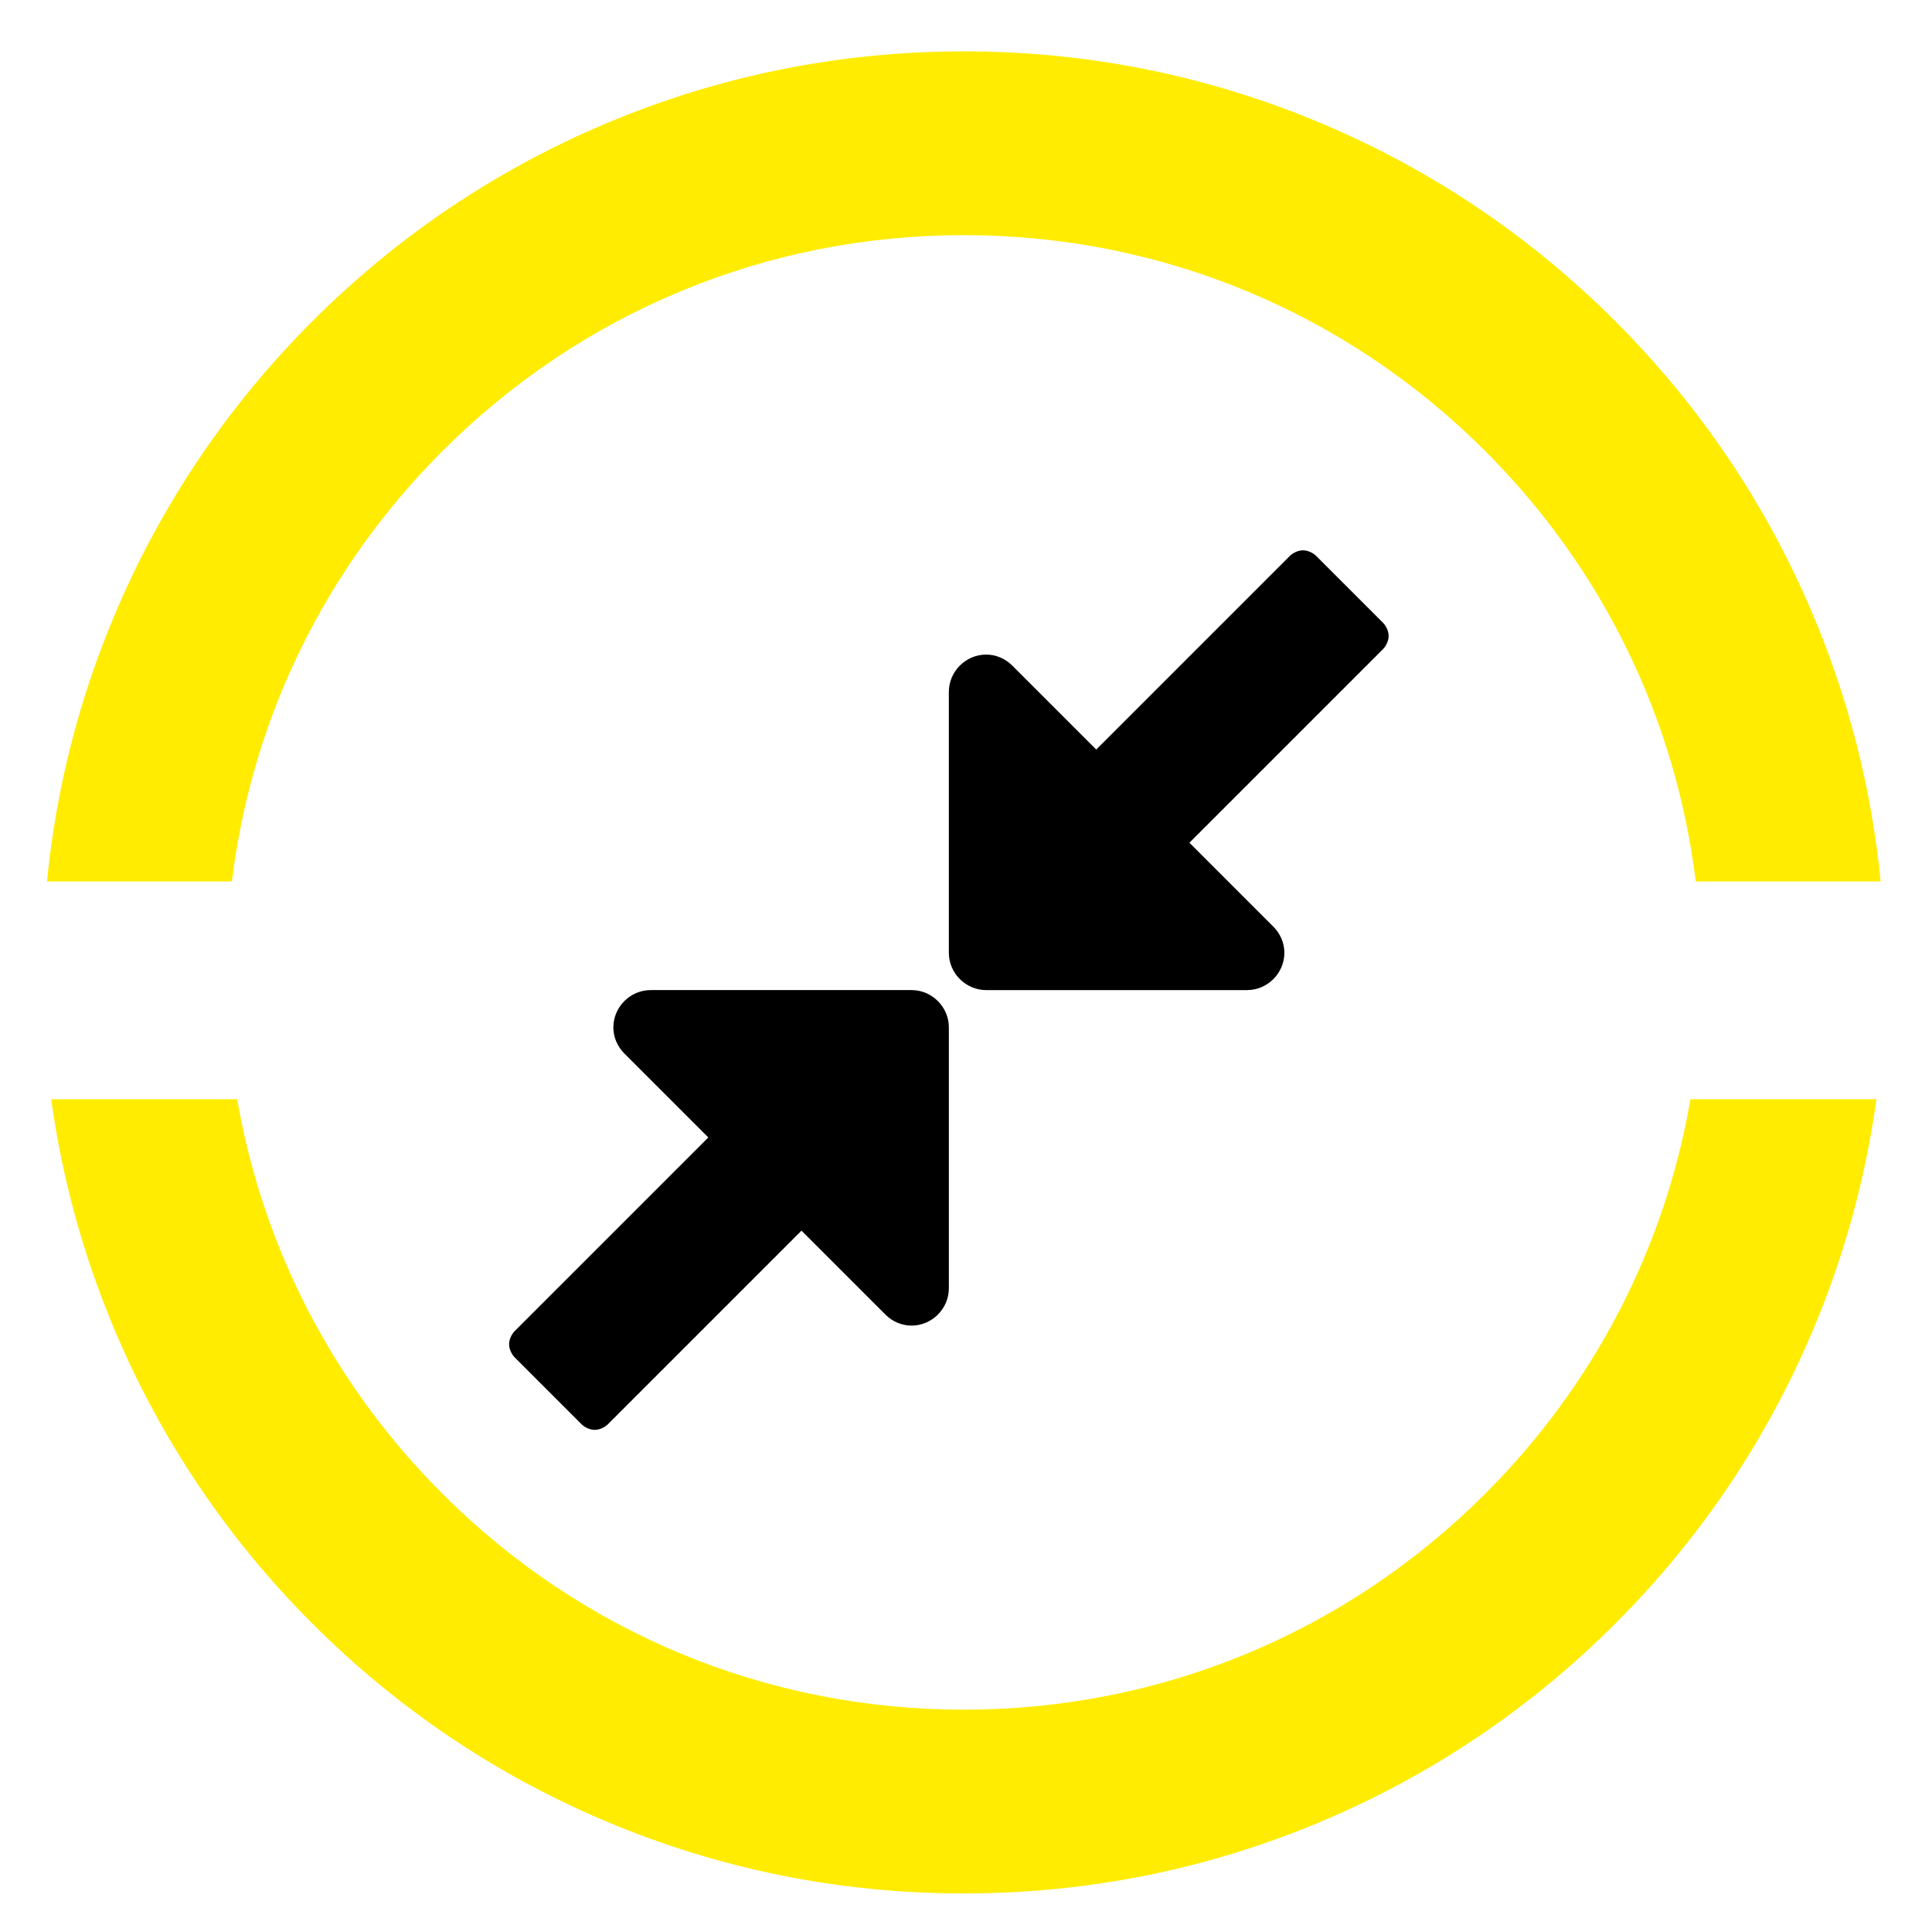
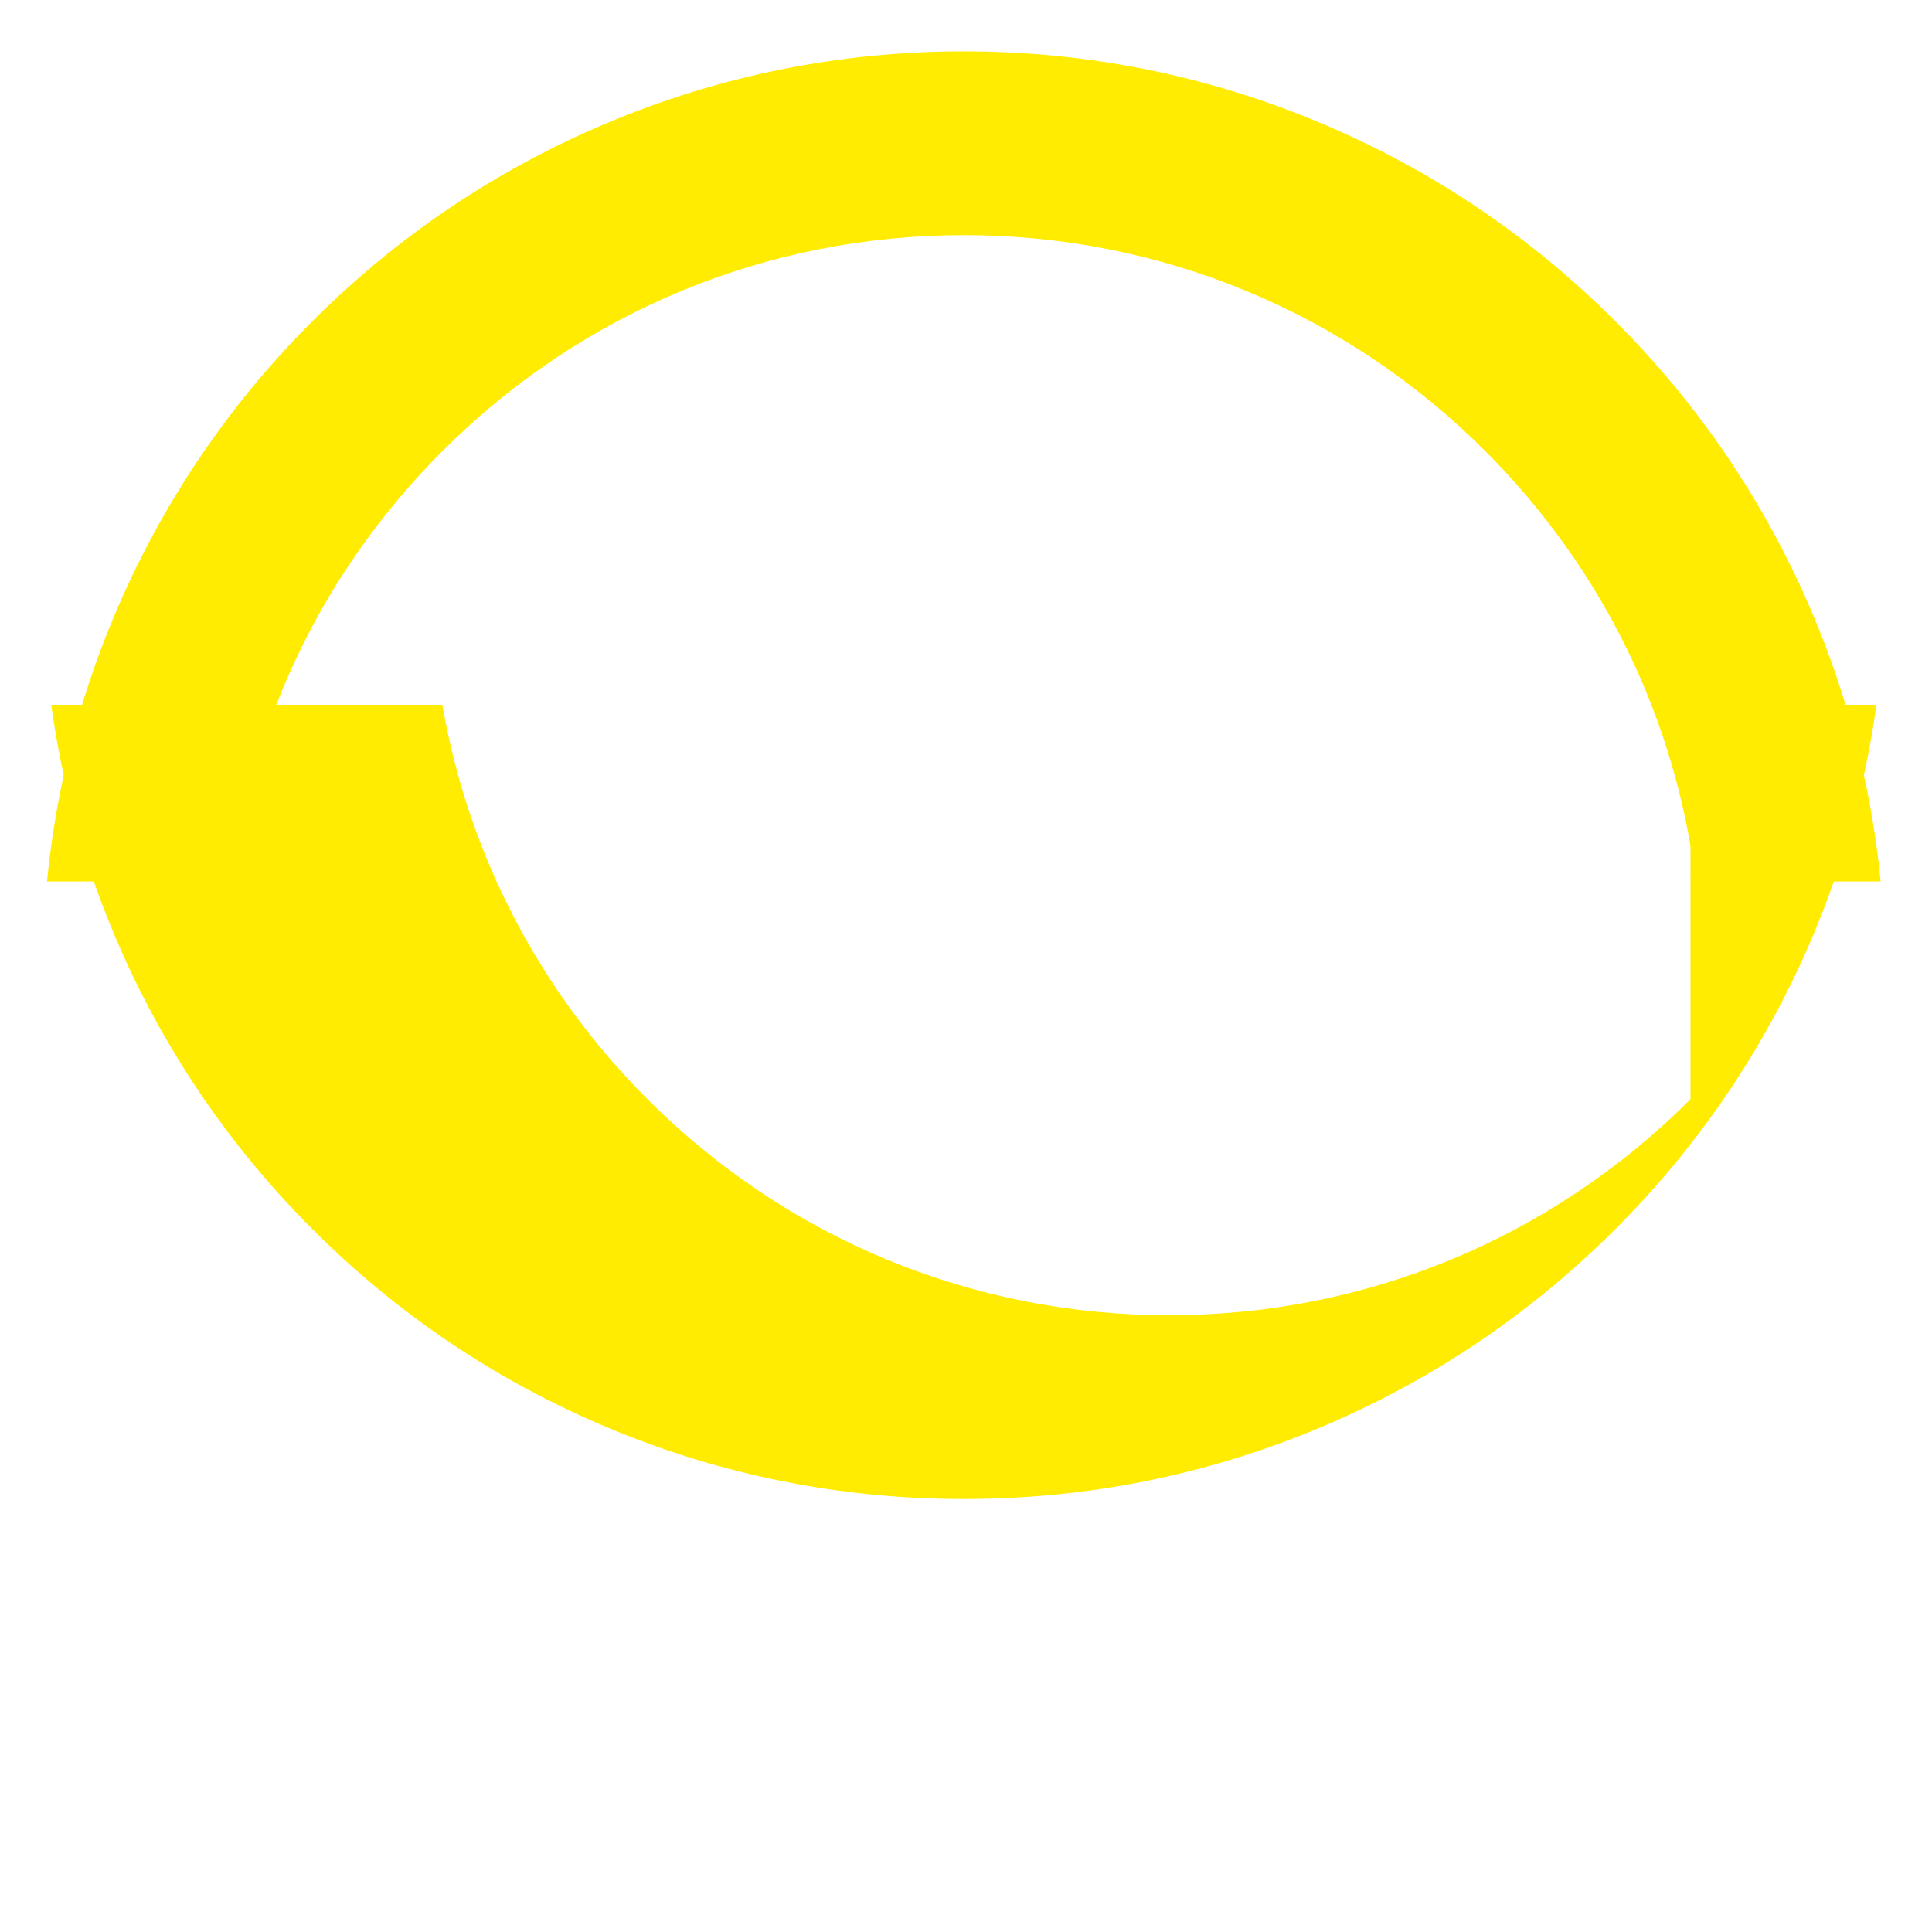
<svg xmlns="http://www.w3.org/2000/svg" xmlns:xlink="http://www.w3.org/1999/xlink" version="1.1" id="Ebene_1" x="0px" y="0px" width="236.393px" height="236.393px" viewBox="0 0 236.393 236.393" enable-background="new 0 0 236.393 236.393" xml:space="preserve">
  <g>
    <g>
      <g>
        <defs>
          <rect id="SVGID_1_" x="0.35" y="0" width="235.691" height="242.351" />
        </defs>
        <clipPath id="SVGID_2_">
          <use xlink:href="#SVGID_1_" overflow="visible" />
        </clipPath>
-         <path clip-path="url(#SVGID_2_)" fill="#FFEC00" d="M206.839,134.498c-3.141,18.188-11.782,34.941-25.104,48.262     c-17.043,17.046-39.704,26.431-63.805,26.431c-24.103,0-46.763-9.385-63.806-26.431c-13.318-13.319-21.963-30.072-25.103-48.262     H6.268c1.34,9.738,3.949,19.221,7.805,28.338c5.677,13.422,13.805,25.479,24.153,35.824c10.349,10.353,22.4,18.479,35.825,24.152     c13.903,5.885,28.667,8.864,43.88,8.864s29.976-2.979,43.879-8.864c13.424-5.674,25.479-13.802,35.828-24.152     c10.348-10.346,18.474-22.402,24.149-35.824c3.855-9.117,6.465-18.6,7.805-28.338H206.839z" />
+         <path clip-path="url(#SVGID_2_)" fill="#FFEC00" d="M206.839,134.498c-17.043,17.046-39.704,26.431-63.805,26.431c-24.103,0-46.763-9.385-63.806-26.431c-13.318-13.319-21.963-30.072-25.103-48.262     H6.268c1.34,9.738,3.949,19.221,7.805,28.338c5.677,13.422,13.805,25.479,24.153,35.824c10.349,10.353,22.4,18.479,35.825,24.152     c13.903,5.885,28.667,8.864,43.88,8.864s29.976-2.979,43.879-8.864c13.424-5.674,25.479-13.802,35.828-24.152     c10.348-10.346,18.474-22.402,24.149-35.824c3.855-9.117,6.465-18.6,7.805-28.338H206.839z" />
      </g>
      <g>
        <defs>
          <rect id="SVGID_3_" x="0.35" y="0" width="235.691" height="242.351" />
        </defs>
        <clipPath id="SVGID_4_">
          <use xlink:href="#SVGID_3_" overflow="visible" />
        </clipPath>
        <path clip-path="url(#SVGID_4_)" fill="#FFEC00" d="M28.375,107.852c2.435-19.879,11.366-38.265,25.75-52.653     C71.168,38.157,93.829,28.77,117.931,28.77c24.101,0,46.762,9.388,63.805,26.429c14.385,14.39,23.315,32.774,25.751,52.653     h22.622c-1.104-11.279-3.887-22.248-8.32-32.727c-5.677-13.426-13.803-25.479-24.149-35.825     c-10.35-10.351-22.404-18.477-35.828-24.154c-13.903-5.88-28.666-8.861-43.879-8.861c-15.211,0-29.977,2.981-43.879,8.861     C60.626,20.824,48.574,28.95,38.224,39.301C27.875,49.647,19.75,61.7,14.072,75.126C9.64,85.604,6.856,96.572,5.751,107.852     H28.375z" />
      </g>
    </g>
  </g>
  <g>
-     <path d="M116.099,157.634c0,2.495-2.066,4.562-4.561,4.562c-1.211,0-2.352-0.499-3.207-1.354l-10.263-10.263L74.407,174.24   c-0.428,0.428-1.069,0.713-1.639,0.713s-1.212-0.285-1.639-0.713l-8.125-8.125c-0.427-0.428-0.712-1.069-0.712-1.639   c0-0.57,0.285-1.212,0.712-1.64l23.662-23.662l-10.263-10.263c-0.855-0.854-1.354-1.995-1.354-3.206   c0-2.495,2.067-4.562,4.561-4.562h31.929c2.495,0,4.561,2.066,4.561,4.562V157.634z M169.196,79.451l-23.662,23.661l10.263,10.263   c0.855,0.855,1.354,1.995,1.354,3.207c0,2.495-2.066,4.562-4.562,4.562h-31.929c-2.495,0-4.562-2.066-4.562-4.562V84.654   c0-2.494,2.067-4.561,4.562-4.561c1.212,0,2.352,0.499,3.207,1.354l10.263,10.263l23.662-23.662   c0.427-0.427,1.068-0.712,1.639-0.712s1.212,0.285,1.64,0.712l8.125,8.125c0.427,0.427,0.713,1.069,0.713,1.639   S169.623,79.024,169.196,79.451z" />
-   </g>
+     </g>
</svg>